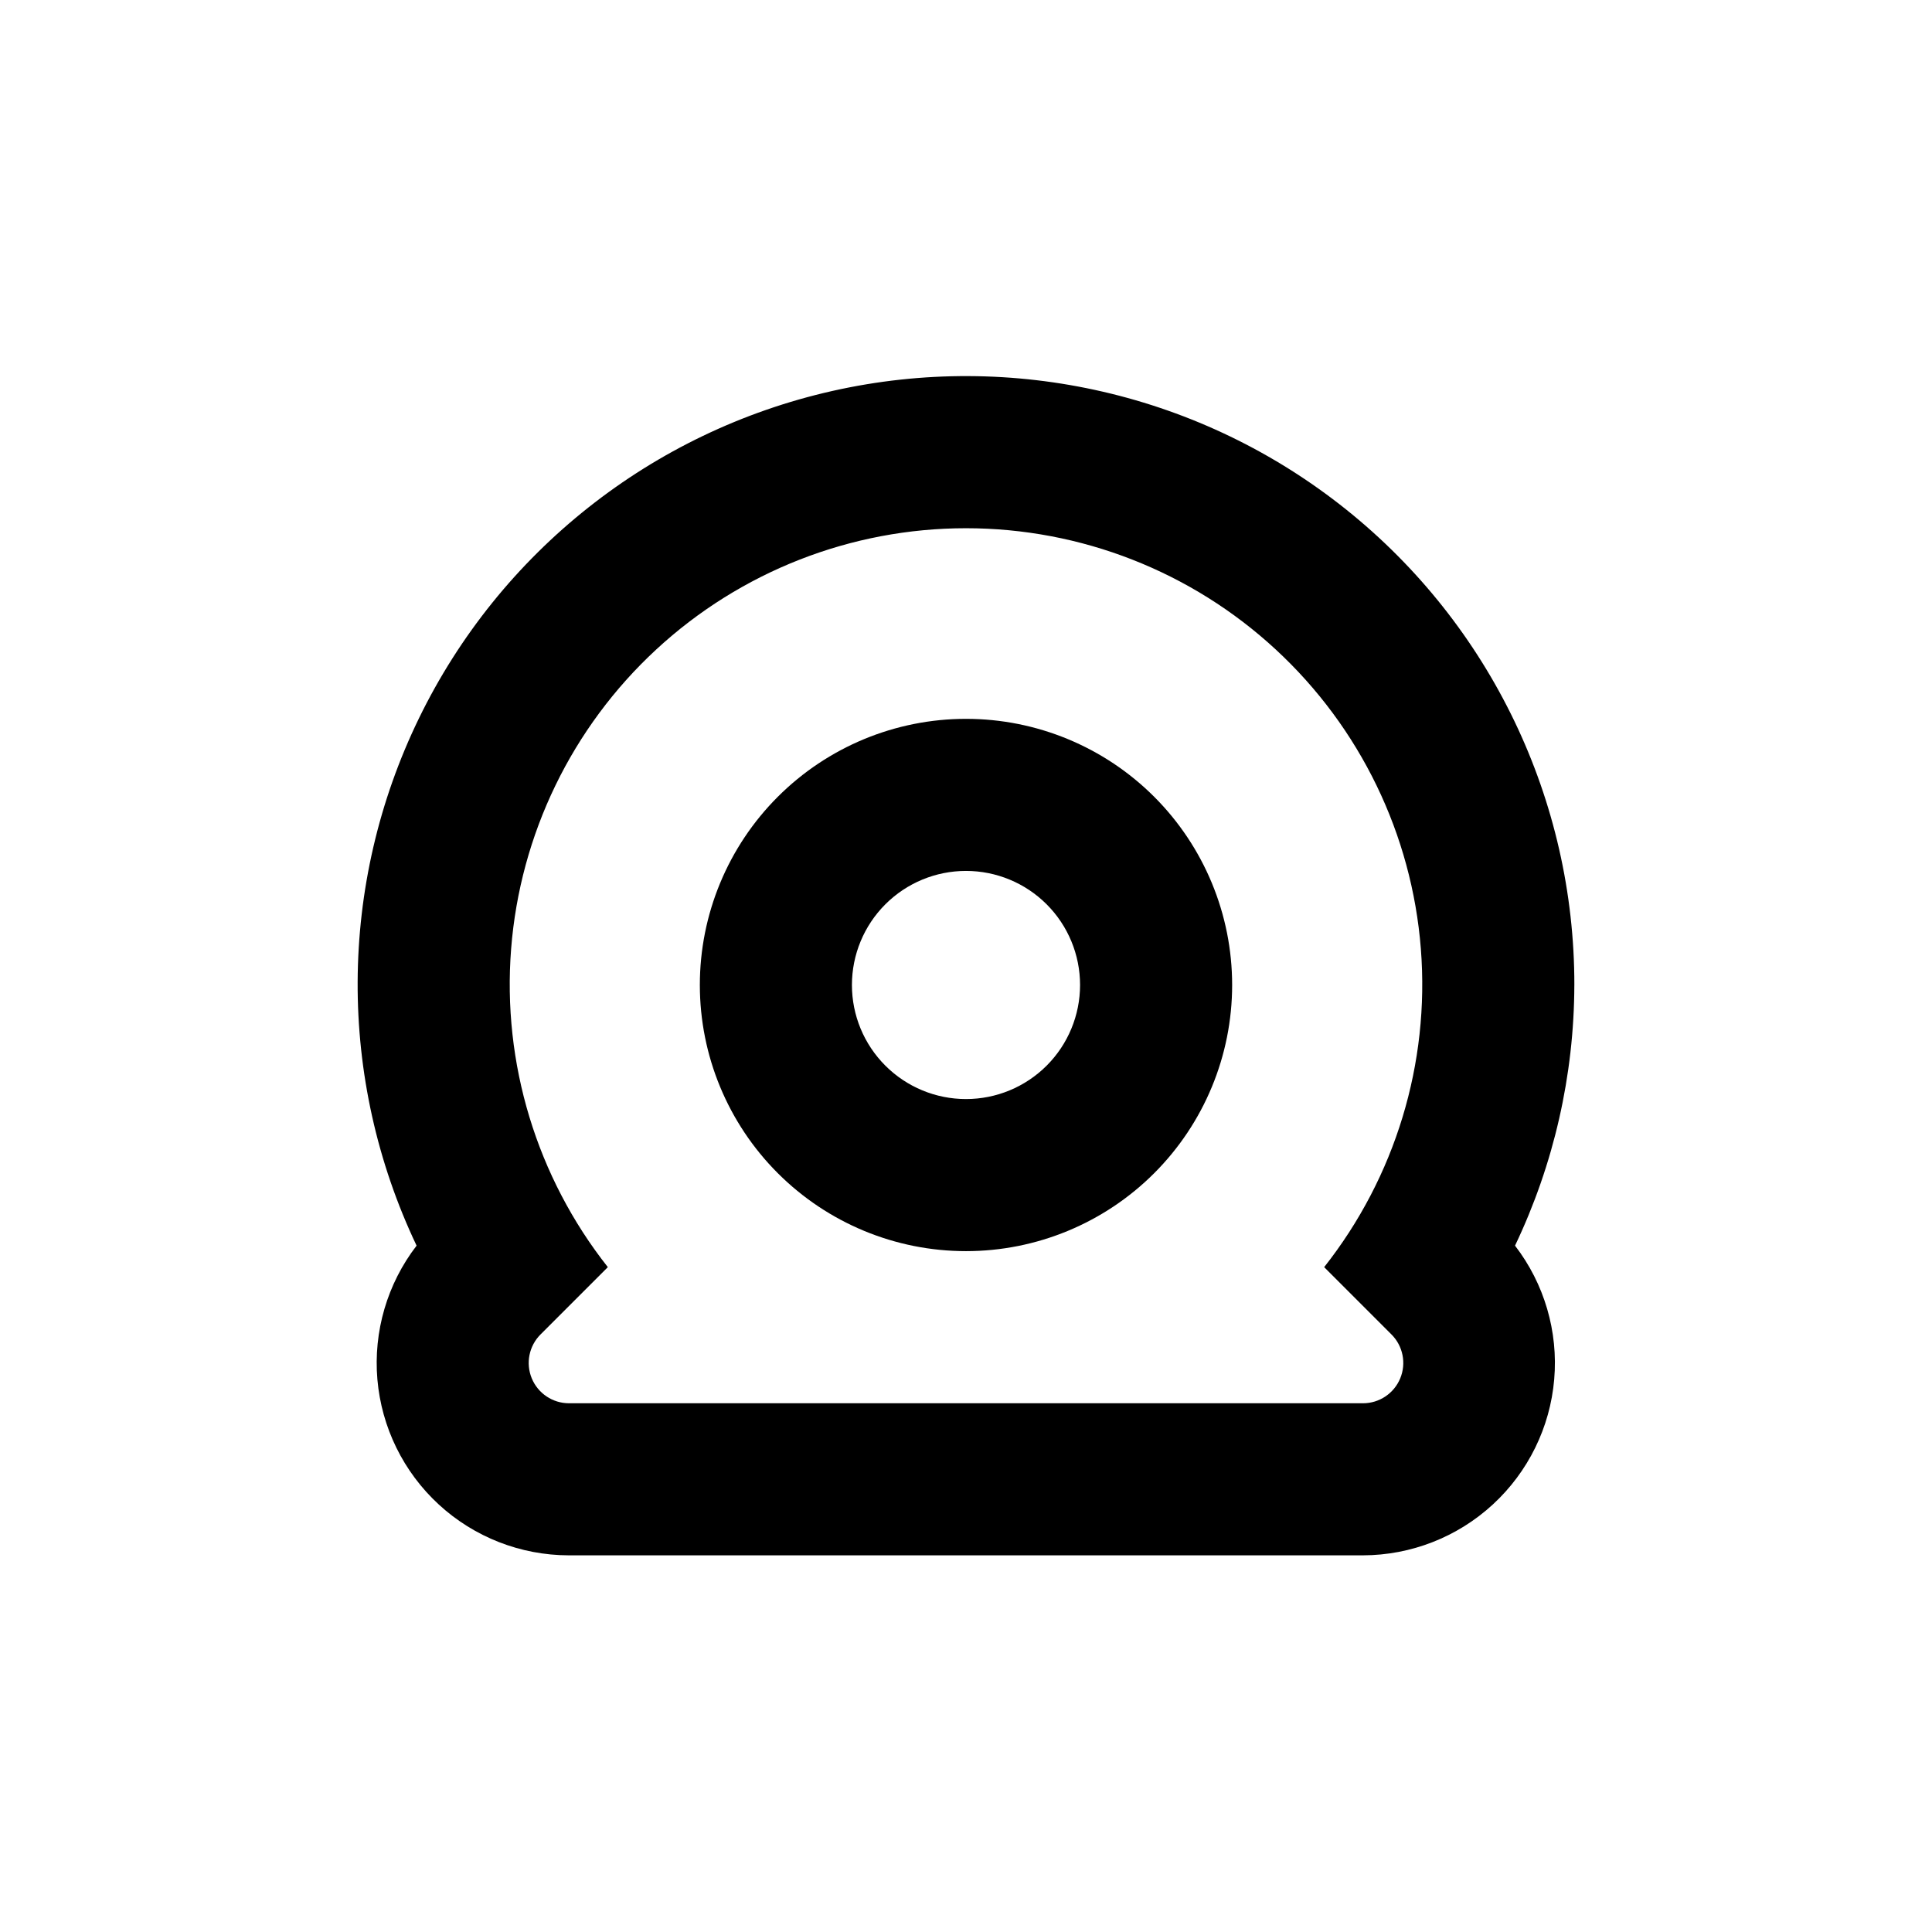
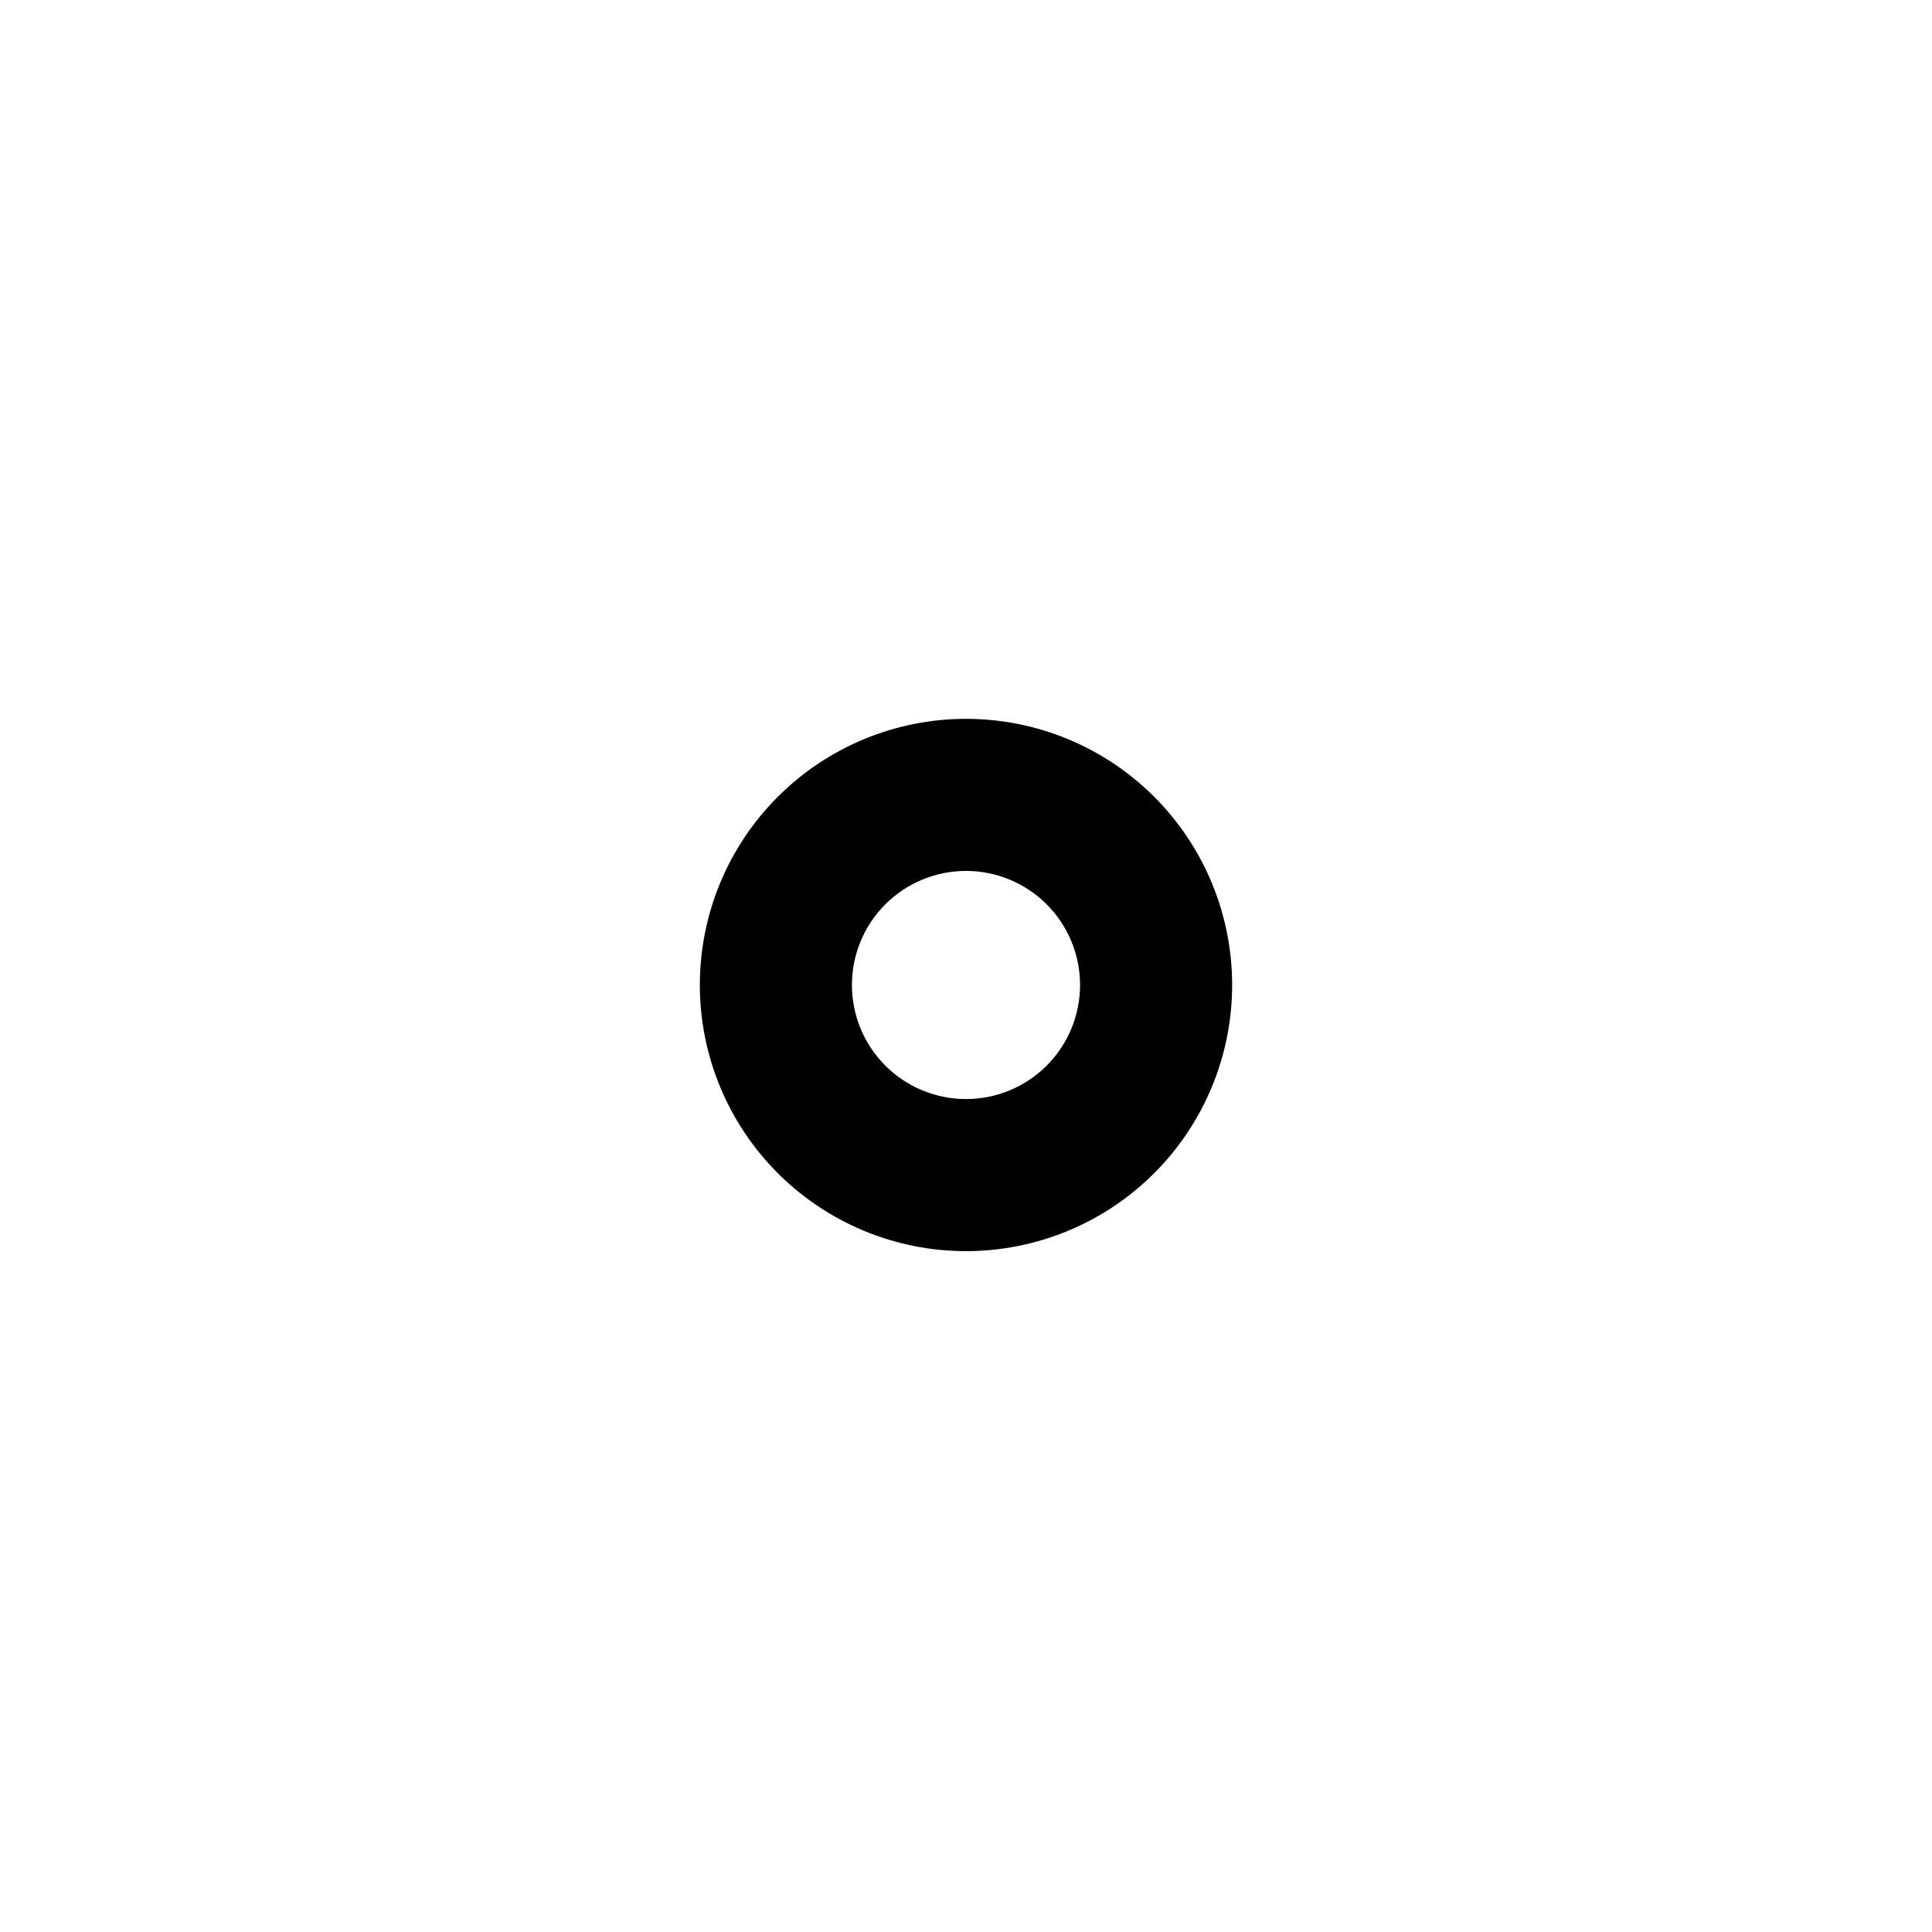
<svg xmlns="http://www.w3.org/2000/svg" fill="#000000" width="800px" height="800px" version="1.1" viewBox="144 144 512 512">
  <g>
    <path d="m400 334.5c-18.707 0-36.648 7.43-49.875 20.656-13.23 13.23-20.66 31.168-20.66 49.875 0 18.707 7.43 36.648 20.66 49.875 13.227 13.23 31.168 20.66 49.875 20.66s36.645-7.43 49.875-20.66c13.227-13.227 20.656-31.168 20.656-49.875 0-18.707-7.43-36.645-20.656-49.875-13.23-13.227-31.168-20.656-49.875-20.656zm0 100.76c-8.02 0-15.707-3.184-21.375-8.855-5.672-5.668-8.855-13.355-8.855-21.375 0-8.016 3.184-15.703 8.855-21.375 5.668-5.668 13.355-8.852 21.375-8.852 8.016 0 15.703 3.184 21.375 8.852 5.668 5.672 8.852 13.359 8.852 21.375 0 8.02-3.184 15.707-8.852 21.375-5.672 5.672-13.359 8.855-21.375 8.855z" />
-     <path d="m561.22 405.04c0.043-49.004-22.203-95.371-60.457-126-38.254-30.629-88.363-42.195-136.17-31.434-47.809 10.766-88.125 42.688-109.57 86.754-21.438 44.07-21.668 95.496-0.625 139.75-7.773 10.105-11.477 22.754-10.387 35.453 1.094 12.699 6.902 24.531 16.285 33.16s21.656 13.43 34.406 13.457h210.49c12.746-0.027 25.02-4.828 34.402-13.457 9.383-8.629 15.195-20.461 16.285-33.16 1.094-12.699-2.613-25.348-10.383-35.453 10.293-21.574 15.664-45.168 15.719-69.074zm-48.469 92.602c3.059 3.055 3.977 7.652 2.32 11.645-1.656 3.996-5.555 6.598-9.875 6.594h-210.39c-4.324 0.004-8.223-2.598-9.879-6.594-1.652-3.992-0.738-8.59 2.32-11.645l17.836-17.836c-18.855-23.891-28.004-54.012-25.629-84.352 2.379-30.34 16.109-58.668 38.453-79.328 22.344-20.664 51.66-32.141 82.094-32.141s59.746 11.477 82.09 32.141c22.344 20.66 36.074 48.988 38.453 79.328 2.379 30.34-6.773 60.461-25.625 84.352z" />
  </g>
</svg>